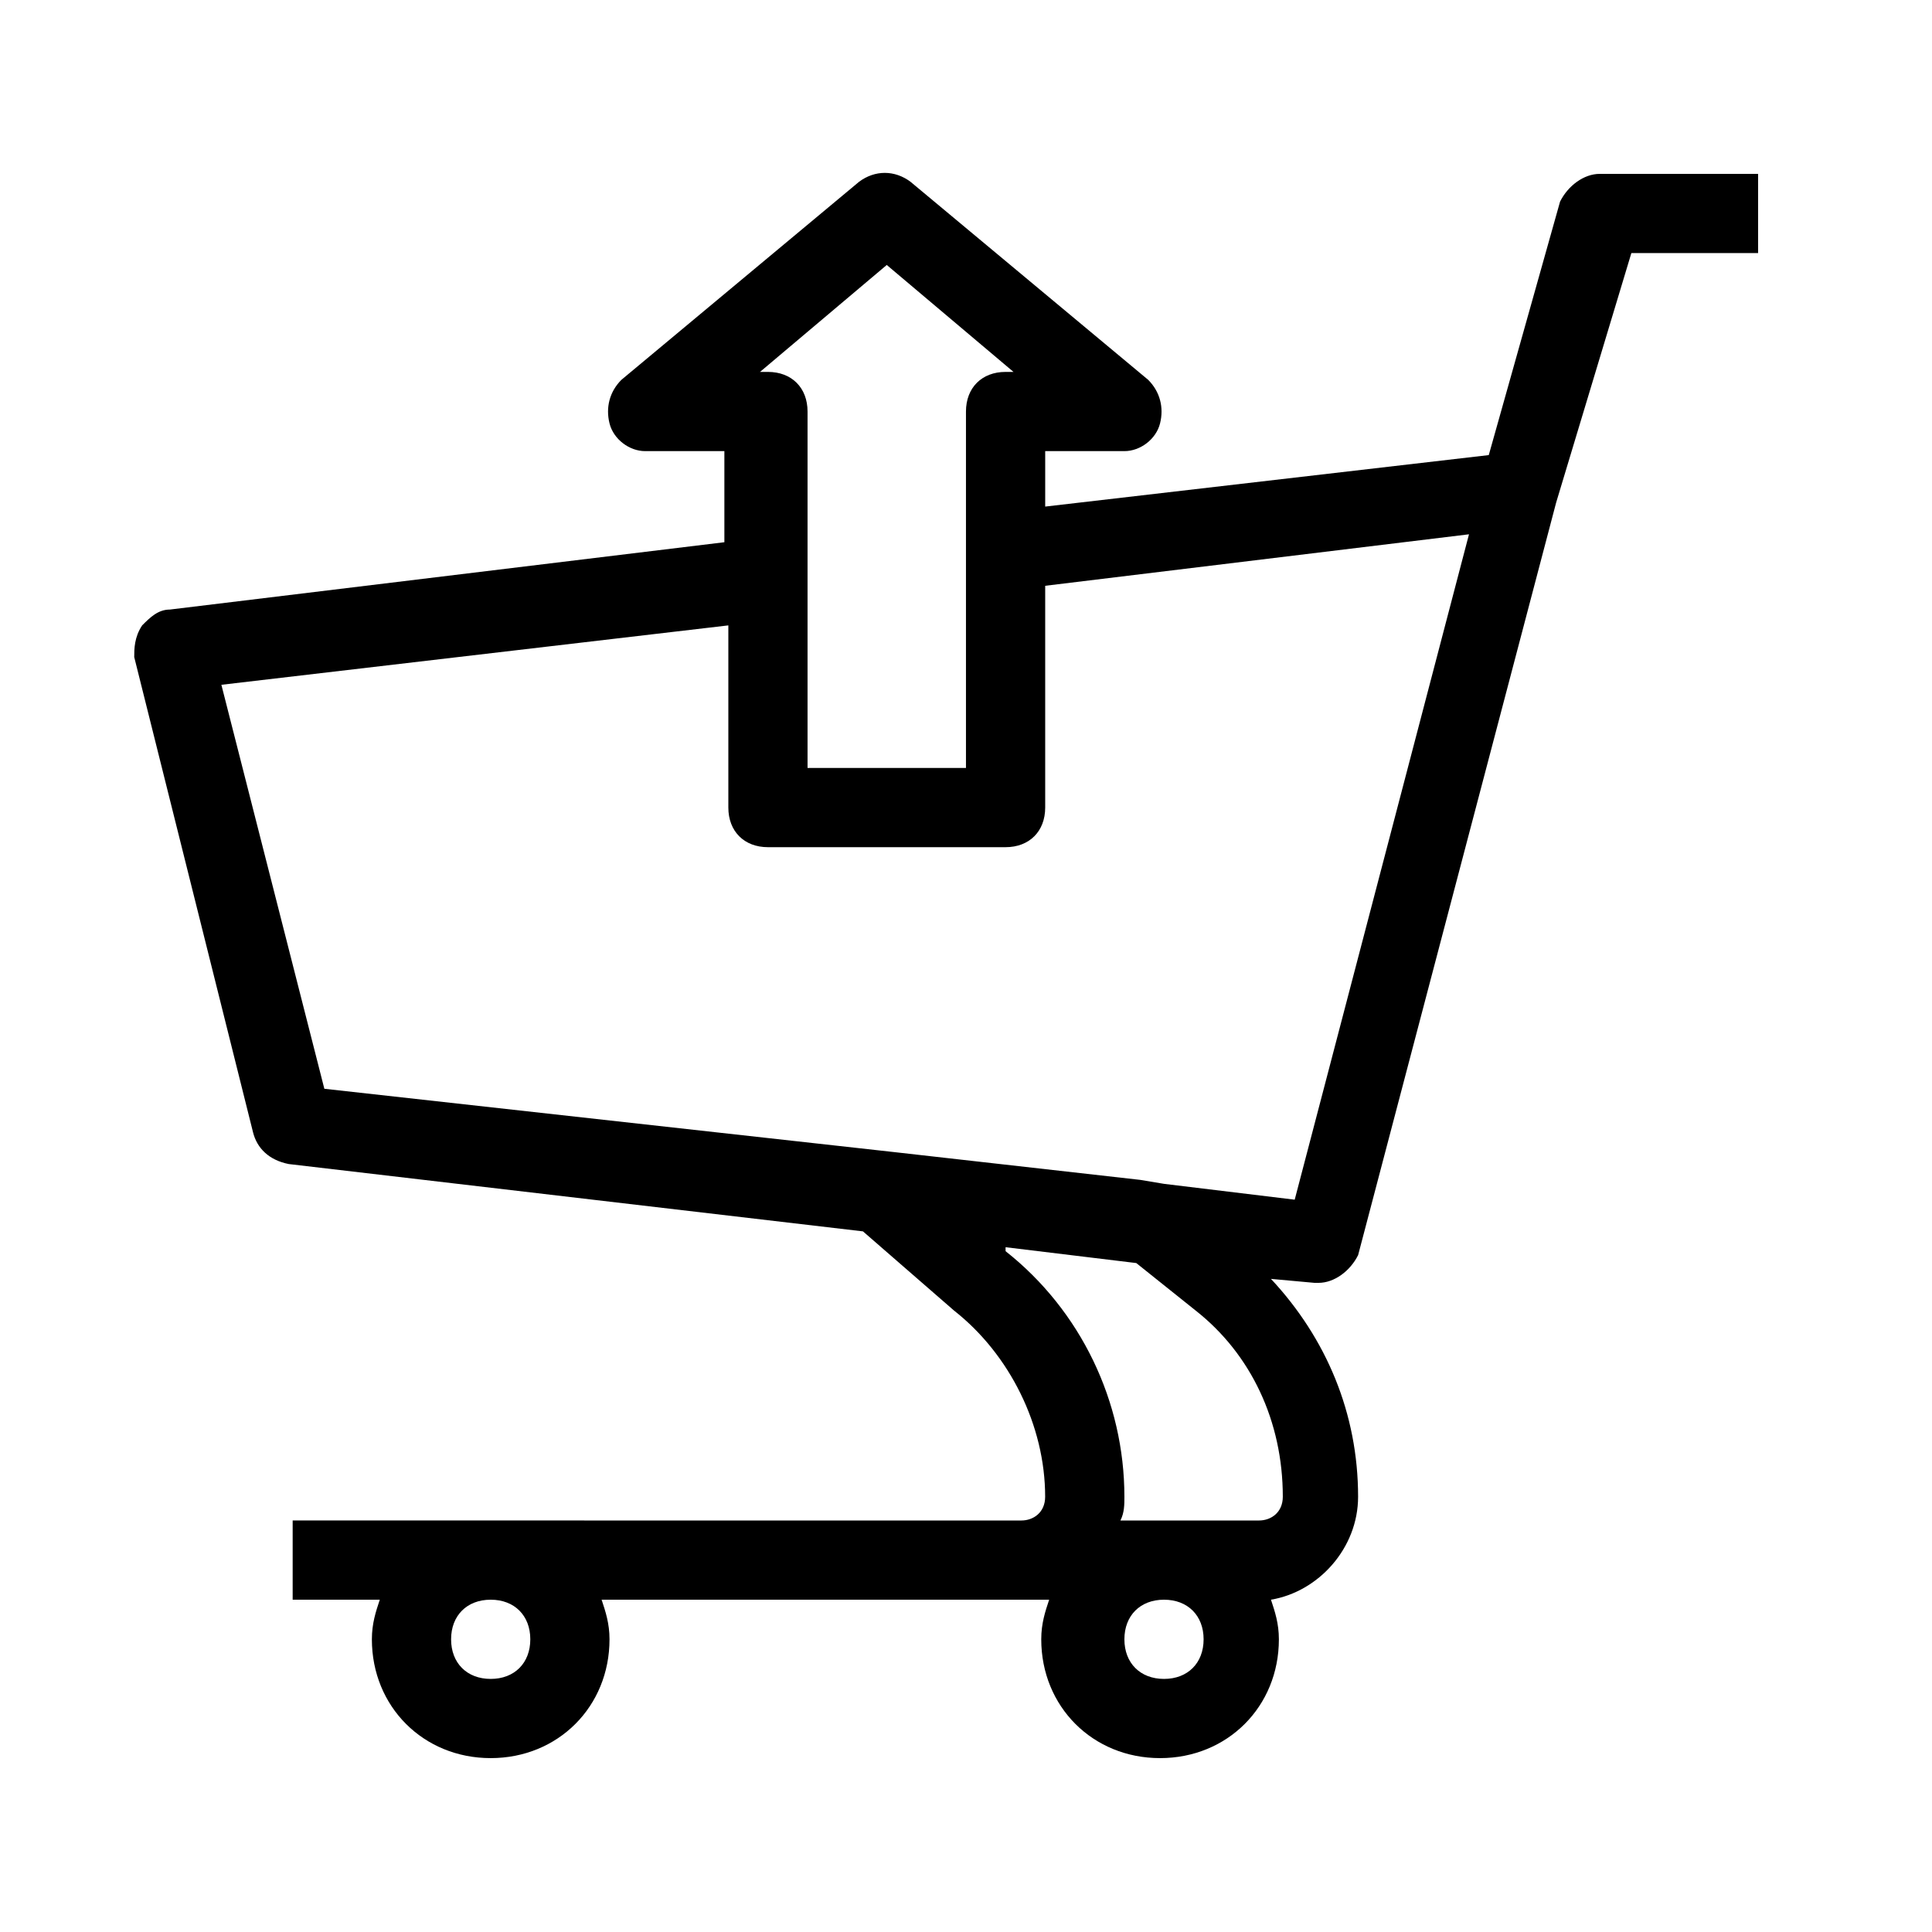
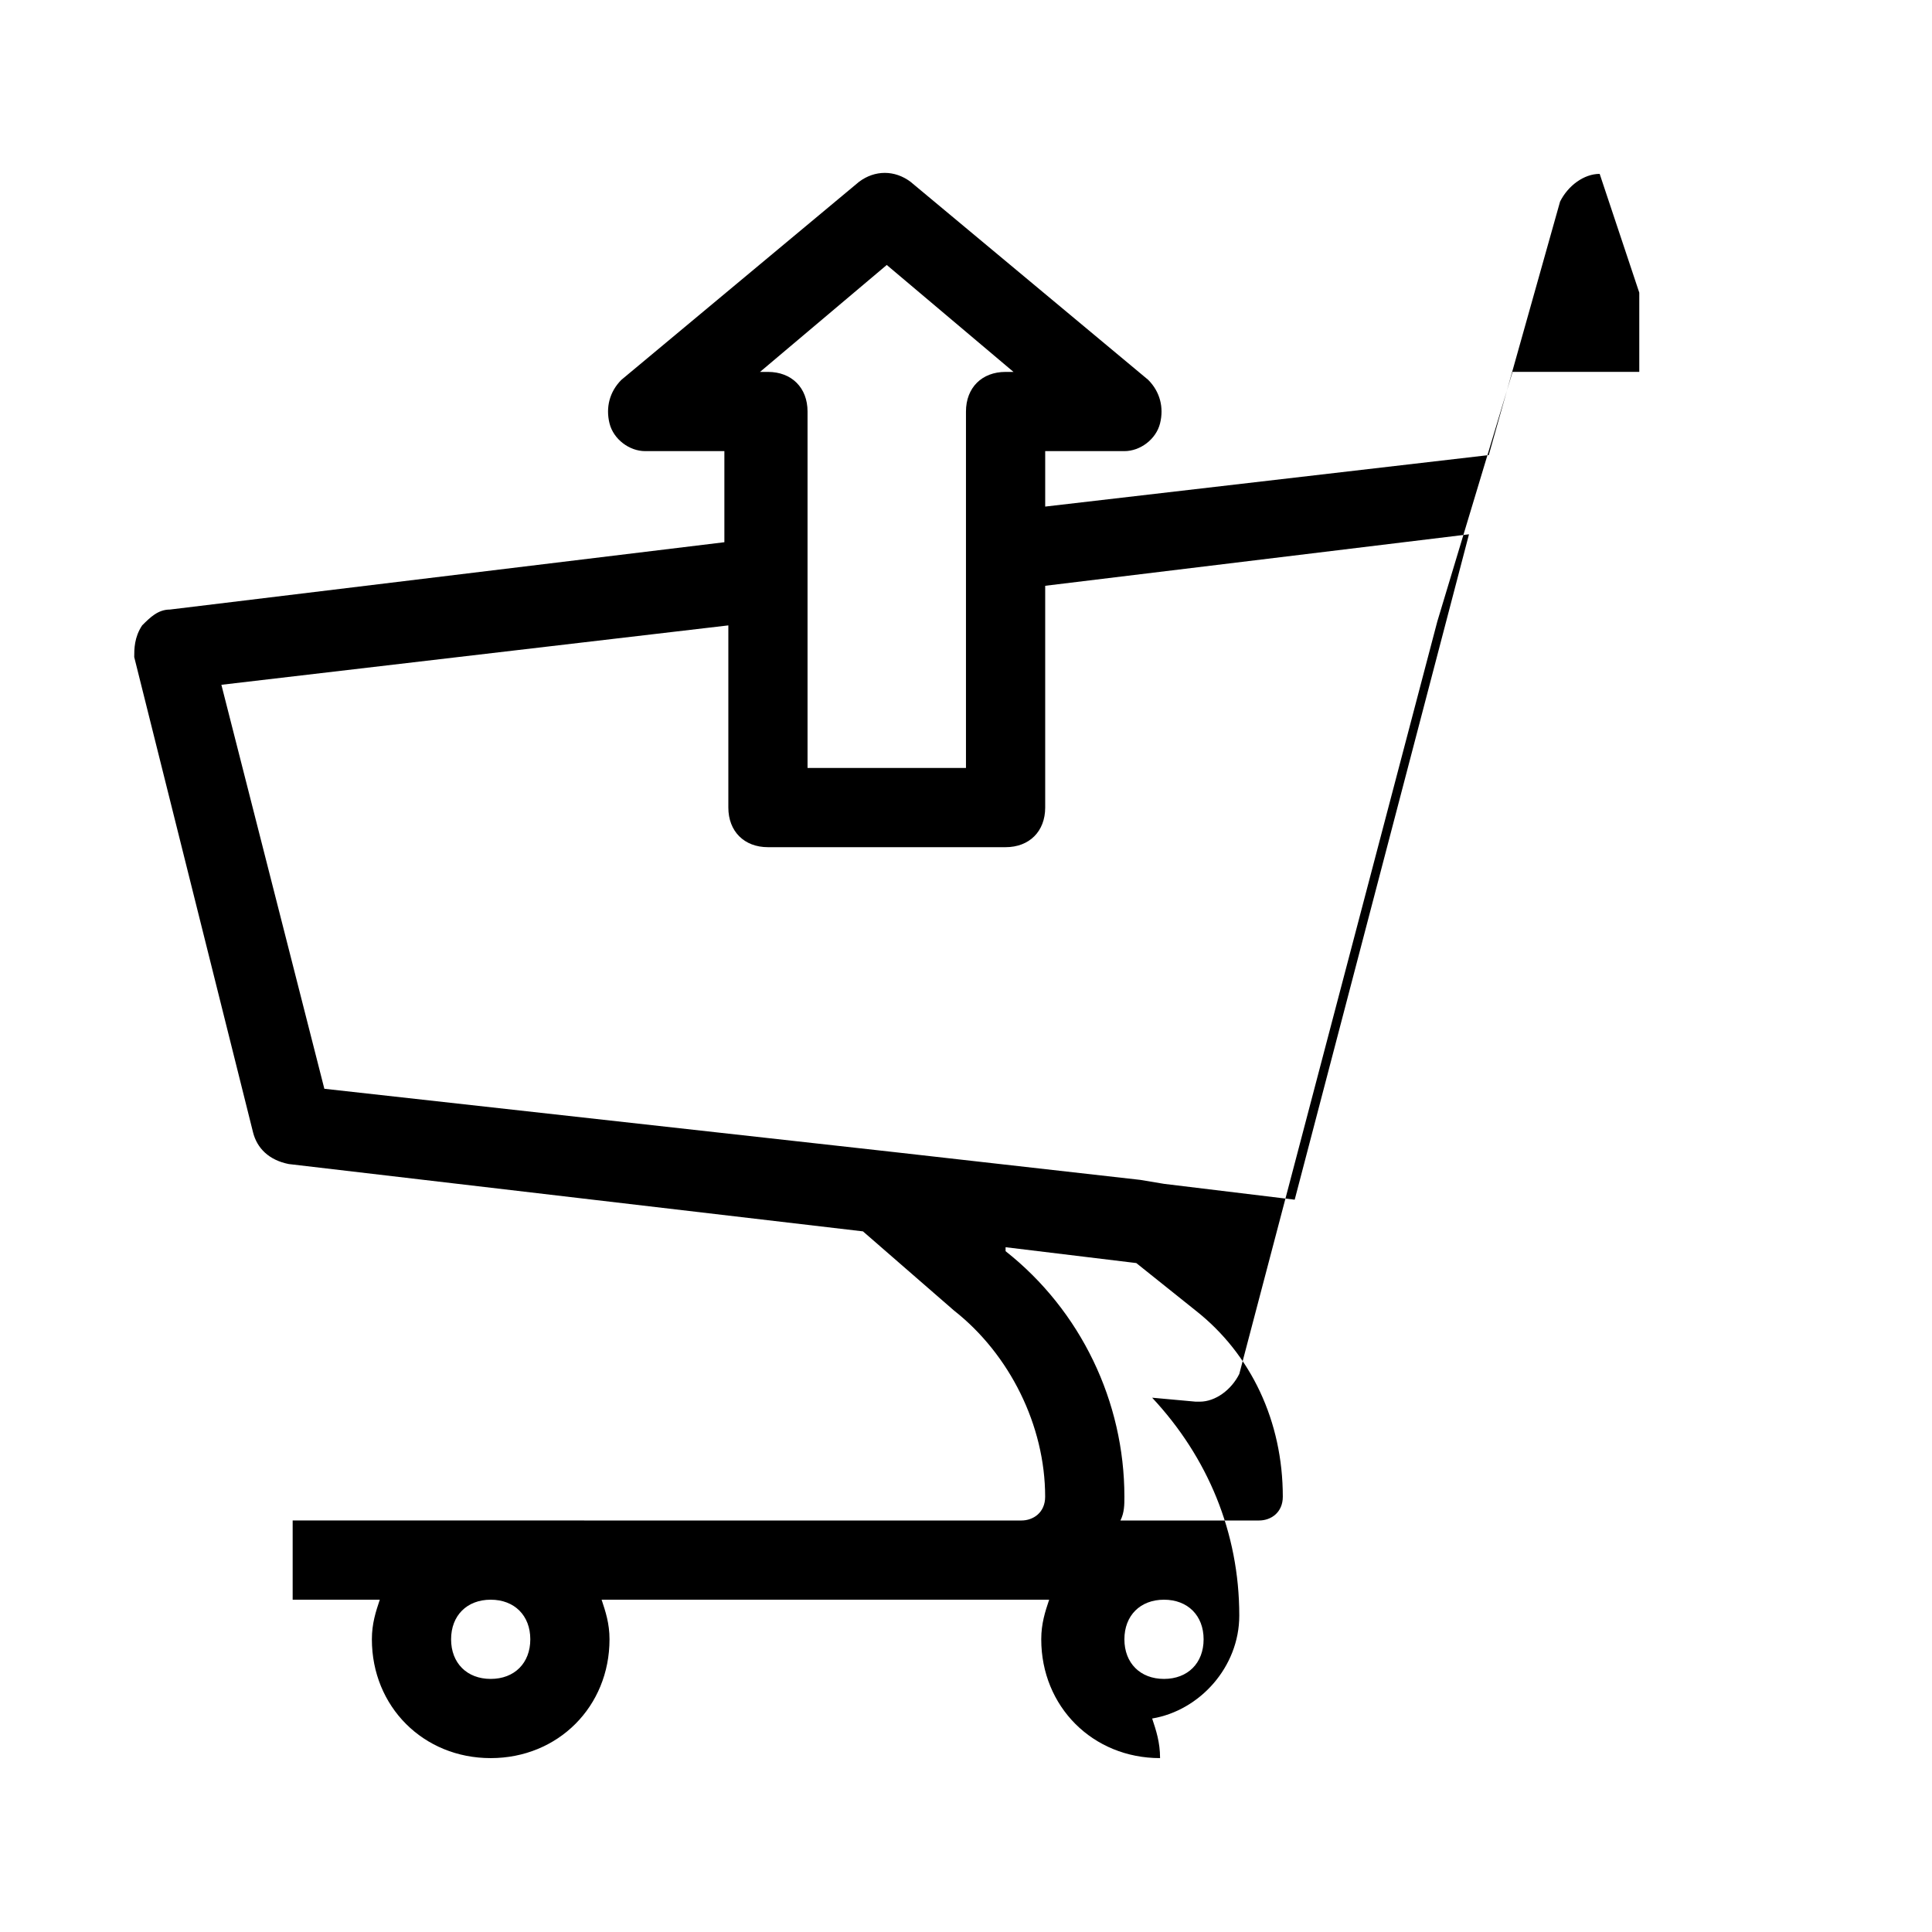
<svg xmlns="http://www.w3.org/2000/svg" fill="#000000" width="800px" height="800px" version="1.1" viewBox="144 144 512 512">
-   <path d="m567.93 190.08c-4.199 0-8.398 3.148-10.496 7.348l-18.895 67.176-117.55 13.645v-14.695h20.992c4.199 0 8.398-3.148 9.445-7.348 1.051-4.199 0-8.398-3.148-11.547l-62.977-52.48c-4.199-3.148-9.445-3.148-13.645 0l-62.977 52.48c-3.148 3.148-4.199 7.348-3.148 11.547 1.051 4.199 5.246 7.348 9.445 7.348h20.992v24.141l-146.95 17.844c-3.148 0-5.246 2.098-7.348 4.199-2.098 3.148-2.098 6.297-2.098 8.395l31.488 125.95c1.051 4.199 4.199 7.348 9.445 8.398l152.19 17.844 24.141 20.992c14.695 11.547 24.141 30.438 24.141 49.332 0 4.199-3.148 6.297-6.297 6.297l-193.12-0.004v20.992h23.09c-1.047 3.148-2.098 6.301-2.098 10.496 0 17.844 13.645 31.488 31.488 31.488s31.488-13.645 31.488-31.488c0-4.199-1.051-7.348-2.098-10.496h118.61c-1.051 3.148-2.098 6.297-2.098 10.496 0 17.844 13.645 31.488 31.488 31.488s31.488-13.645 31.488-31.488c0-4.199-1.051-7.348-2.098-10.496 12.594-2.098 23.09-13.645 23.09-27.289 0-22.043-8.398-41.984-23.09-57.727l11.547 1.051h1.051c4.199 0 8.398-3.148 10.496-7.348l52.48-199.43 19.934-66.125h33.586v-20.992zm-293.89 398.85c-6.297 0-10.496-4.199-10.496-10.496 0-6.297 4.199-10.496 10.496-10.496s10.496 4.199 10.496 10.496c0 6.301-4.199 10.496-10.496 10.496zm104.96-374.71 33.586 28.34h-2.098c-6.297 0-10.496 4.199-10.496 10.496v94.465h-41.984v-94.465c0-6.297-4.199-10.496-10.496-10.496h-2.098zm73.473 374.71c-6.297 0-10.496-4.199-10.496-10.496 0-6.297 4.199-10.496 10.496-10.496s10.496 4.199 10.496 10.496c0 6.301-4.199 10.496-10.496 10.496zm31.484-48.281c0 4.199-3.148 6.297-6.297 6.297h-36.734c1.051-2.098 1.051-4.199 1.051-6.297 0-25.191-11.547-49.332-31.488-65.074v-1.051l34.637 4.199 15.742 12.594c14.695 11.547 23.09 29.391 23.09 49.332zm3.152-78.719-34.637-4.199-6.297-1.051-65.074-7.348-9.445-1.051-141.7-15.742-27.289-107.06 134.35-15.742v48.281c0 6.297 4.199 10.496 10.496 10.496h62.977c6.297 0 10.496-4.199 10.496-10.496v-58.777l112.31-13.645z" />
+   <path d="m567.93 190.08c-4.199 0-8.398 3.148-10.496 7.348l-18.895 67.176-117.55 13.645v-14.695h20.992c4.199 0 8.398-3.148 9.445-7.348 1.051-4.199 0-8.398-3.148-11.547l-62.977-52.48c-4.199-3.148-9.445-3.148-13.645 0l-62.977 52.48c-3.148 3.148-4.199 7.348-3.148 11.547 1.051 4.199 5.246 7.348 9.445 7.348h20.992v24.141l-146.95 17.844c-3.148 0-5.246 2.098-7.348 4.199-2.098 3.148-2.098 6.297-2.098 8.395l31.488 125.95c1.051 4.199 4.199 7.348 9.445 8.398l152.19 17.844 24.141 20.992c14.695 11.547 24.141 30.438 24.141 49.332 0 4.199-3.148 6.297-6.297 6.297l-193.12-0.004v20.992h23.09c-1.047 3.148-2.098 6.301-2.098 10.496 0 17.844 13.645 31.488 31.488 31.488s31.488-13.645 31.488-31.488c0-4.199-1.051-7.348-2.098-10.496h118.61c-1.051 3.148-2.098 6.297-2.098 10.496 0 17.844 13.645 31.488 31.488 31.488c0-4.199-1.051-7.348-2.098-10.496 12.594-2.098 23.09-13.645 23.09-27.289 0-22.043-8.398-41.984-23.09-57.727l11.547 1.051h1.051c4.199 0 8.398-3.148 10.496-7.348l52.48-199.43 19.934-66.125h33.586v-20.992zm-293.89 398.85c-6.297 0-10.496-4.199-10.496-10.496 0-6.297 4.199-10.496 10.496-10.496s10.496 4.199 10.496 10.496c0 6.301-4.199 10.496-10.496 10.496zm104.96-374.71 33.586 28.34h-2.098c-6.297 0-10.496 4.199-10.496 10.496v94.465h-41.984v-94.465c0-6.297-4.199-10.496-10.496-10.496h-2.098zm73.473 374.71c-6.297 0-10.496-4.199-10.496-10.496 0-6.297 4.199-10.496 10.496-10.496s10.496 4.199 10.496 10.496c0 6.301-4.199 10.496-10.496 10.496zm31.484-48.281c0 4.199-3.148 6.297-6.297 6.297h-36.734c1.051-2.098 1.051-4.199 1.051-6.297 0-25.191-11.547-49.332-31.488-65.074v-1.051l34.637 4.199 15.742 12.594c14.695 11.547 23.09 29.391 23.09 49.332zm3.152-78.719-34.637-4.199-6.297-1.051-65.074-7.348-9.445-1.051-141.7-15.742-27.289-107.06 134.35-15.742v48.281c0 6.297 4.199 10.496 10.496 10.496h62.977c6.297 0 10.496-4.199 10.496-10.496v-58.777l112.31-13.645z" />
</svg>